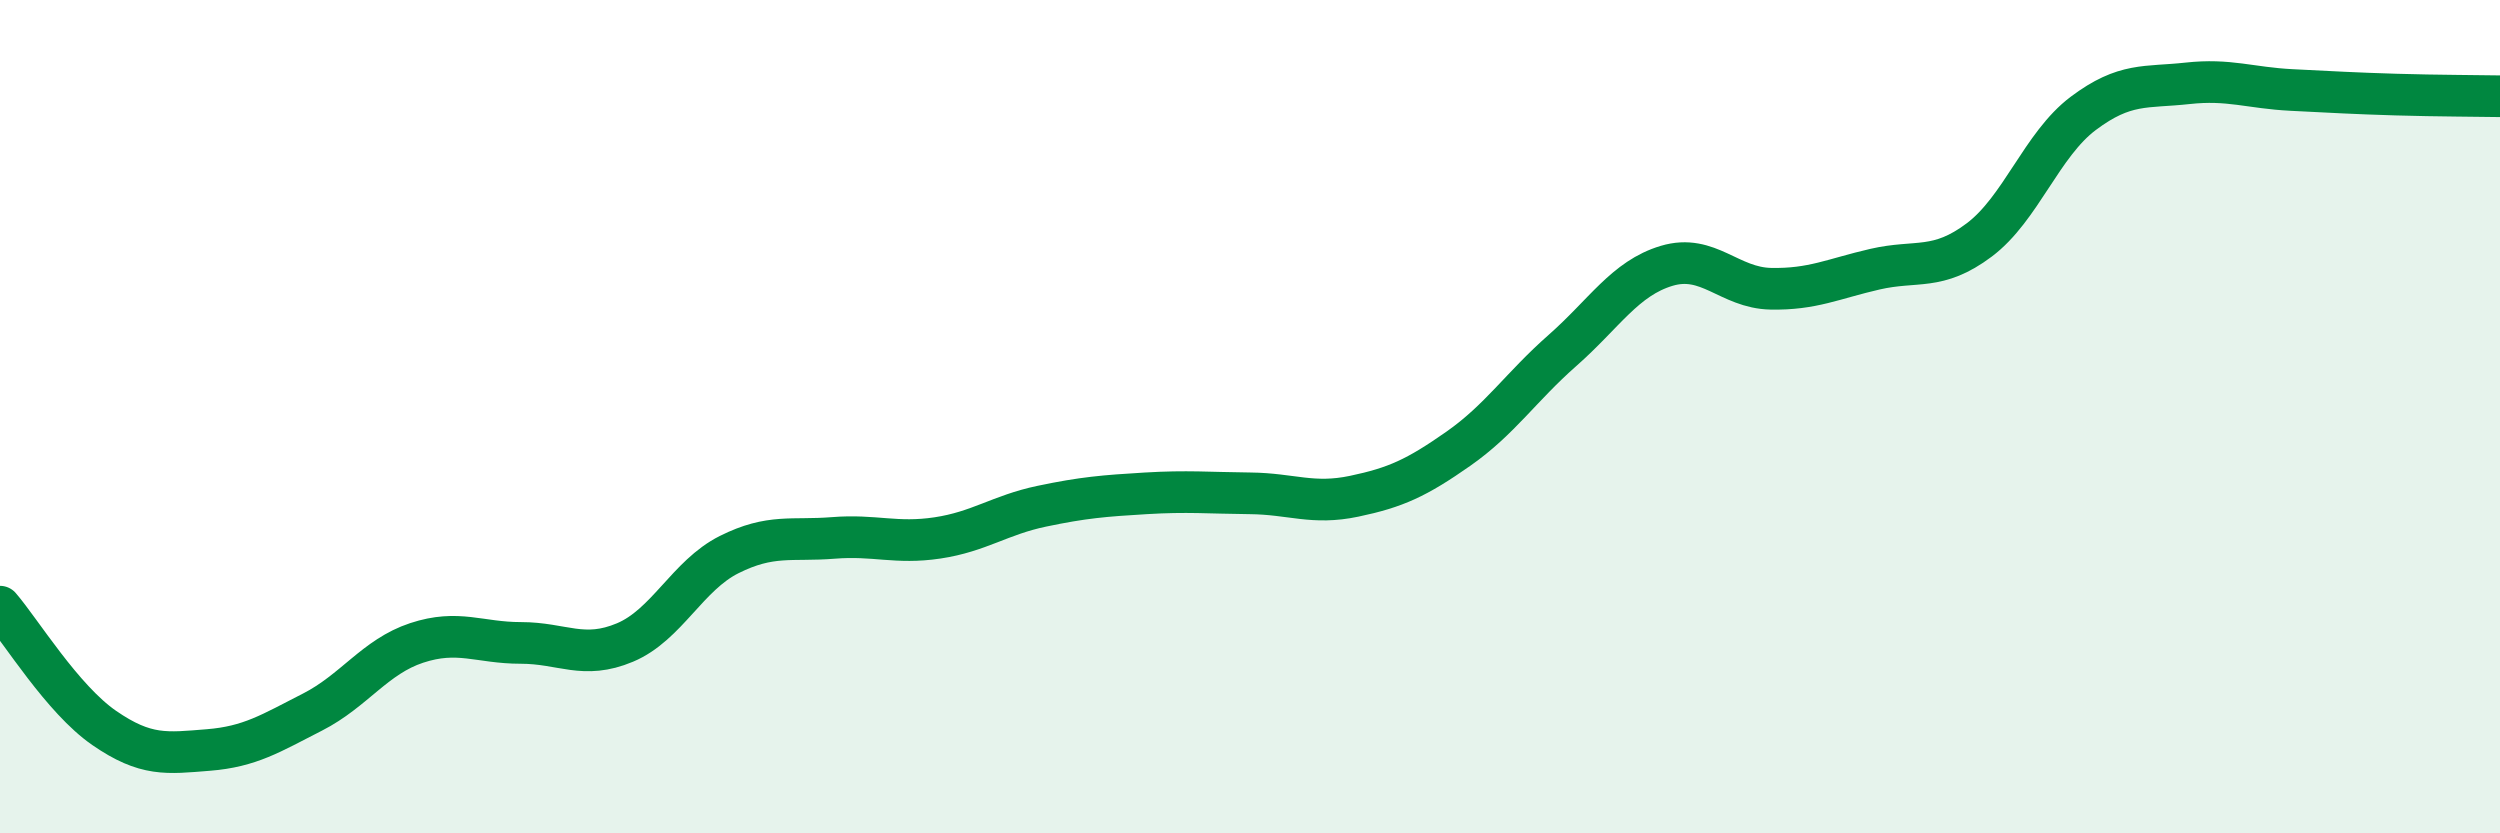
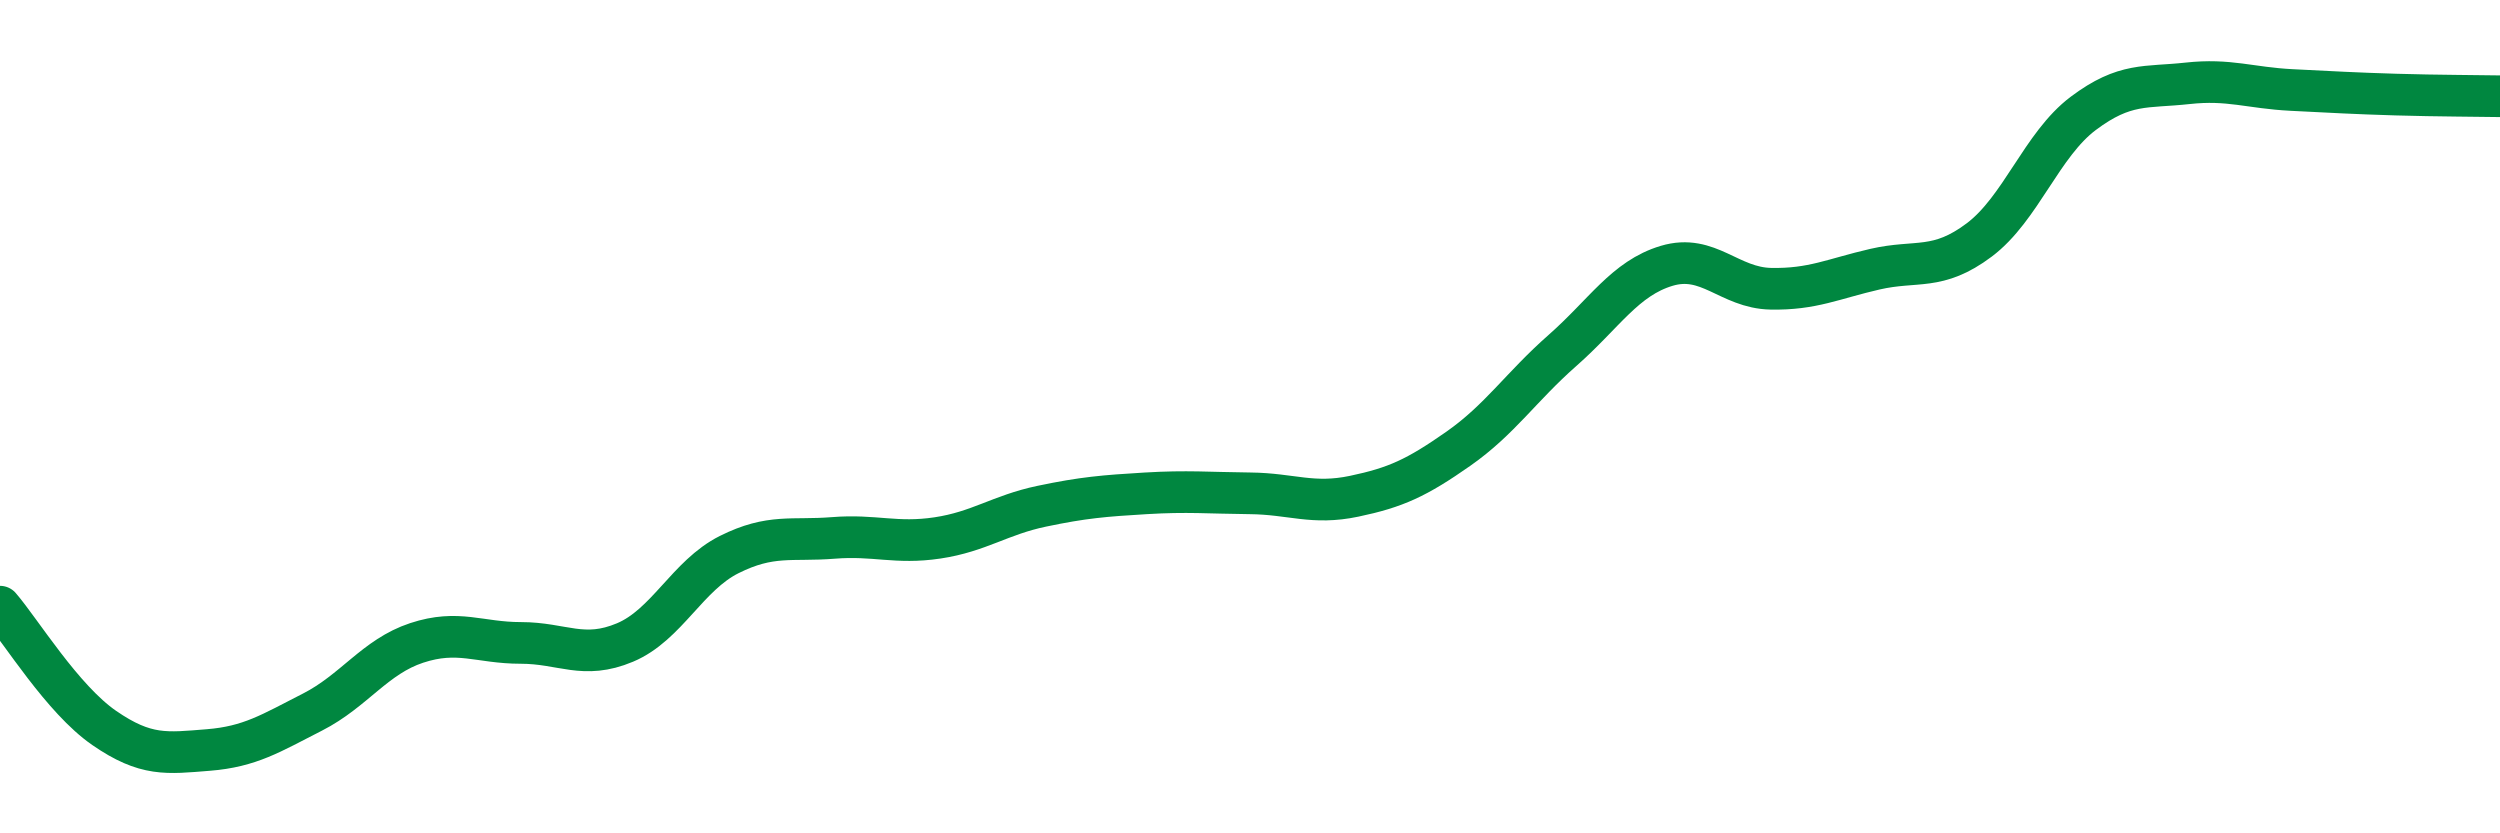
<svg xmlns="http://www.w3.org/2000/svg" width="60" height="20" viewBox="0 0 60 20">
-   <path d="M 0,14.56 C 0.5,15.14 1.5,16.78 2.5,17.47 C 3.5,18.16 4,18.08 5,18 C 6,17.92 6.5,17.6 7.5,17.09 C 8.5,16.58 9,15.76 10,15.43 C 11,15.1 11.5,15.43 12.5,15.43 C 13.5,15.43 14,15.84 15,15.42 C 16,15 16.5,13.81 17.5,13.31 C 18.5,12.81 19,12.99 20,12.91 C 21,12.83 21.5,13.06 22.5,12.91 C 23.5,12.76 24,12.36 25,12.15 C 26,11.94 26.5,11.9 27.5,11.84 C 28.5,11.78 29,11.83 30,11.84 C 31,11.85 31.5,12.12 32.5,11.91 C 33.5,11.7 34,11.47 35,10.77 C 36,10.07 36.5,9.29 37.5,8.41 C 38.5,7.53 39,6.68 40,6.38 C 41,6.08 41.5,6.91 42.5,6.93 C 43.5,6.95 44,6.69 45,6.46 C 46,6.23 46.5,6.51 47.5,5.76 C 48.5,5.01 49,3.47 50,2.72 C 51,1.97 51.5,2.11 52.5,2 C 53.5,1.89 54,2.11 55,2.16 C 56,2.21 56.5,2.24 57.5,2.27 C 58.5,2.3 59.5,2.3 60,2.31L60 20L0 20Z" fill="#008740" opacity="0.1" stroke-linecap="round" stroke-linejoin="round" />
  <path d="M 0,14.56 C 0.5,15.14 1.5,16.78 2.5,17.47 C 3.5,18.16 4,18.08 5,18 C 6,17.92 6.5,17.6 7.5,17.09 C 8.5,16.58 9,15.76 10,15.43 C 11,15.1 11.5,15.43 12.5,15.43 C 13.5,15.43 14,15.84 15,15.42 C 16,15 16.5,13.81 17.5,13.31 C 18.5,12.81 19,12.99 20,12.91 C 21,12.83 21.5,13.06 22.5,12.91 C 23.5,12.76 24,12.36 25,12.15 C 26,11.94 26.5,11.9 27.5,11.84 C 28.5,11.78 29,11.83 30,11.84 C 31,11.85 31.5,12.12 32.5,11.91 C 33.5,11.7 34,11.47 35,10.77 C 36,10.07 36.5,9.29 37.5,8.41 C 38.5,7.53 39,6.68 40,6.38 C 41,6.08 41.5,6.91 42.5,6.93 C 43.5,6.95 44,6.69 45,6.46 C 46,6.23 46.5,6.51 47.5,5.76 C 48.5,5.01 49,3.47 50,2.72 C 51,1.97 51.5,2.11 52.5,2 C 53.5,1.89 54,2.11 55,2.16 C 56,2.21 56.5,2.24 57.5,2.27 C 58.5,2.3 59.5,2.3 60,2.31" stroke="#008740" stroke-width="1" fill="none" stroke-linecap="round" stroke-linejoin="round" />
</svg>